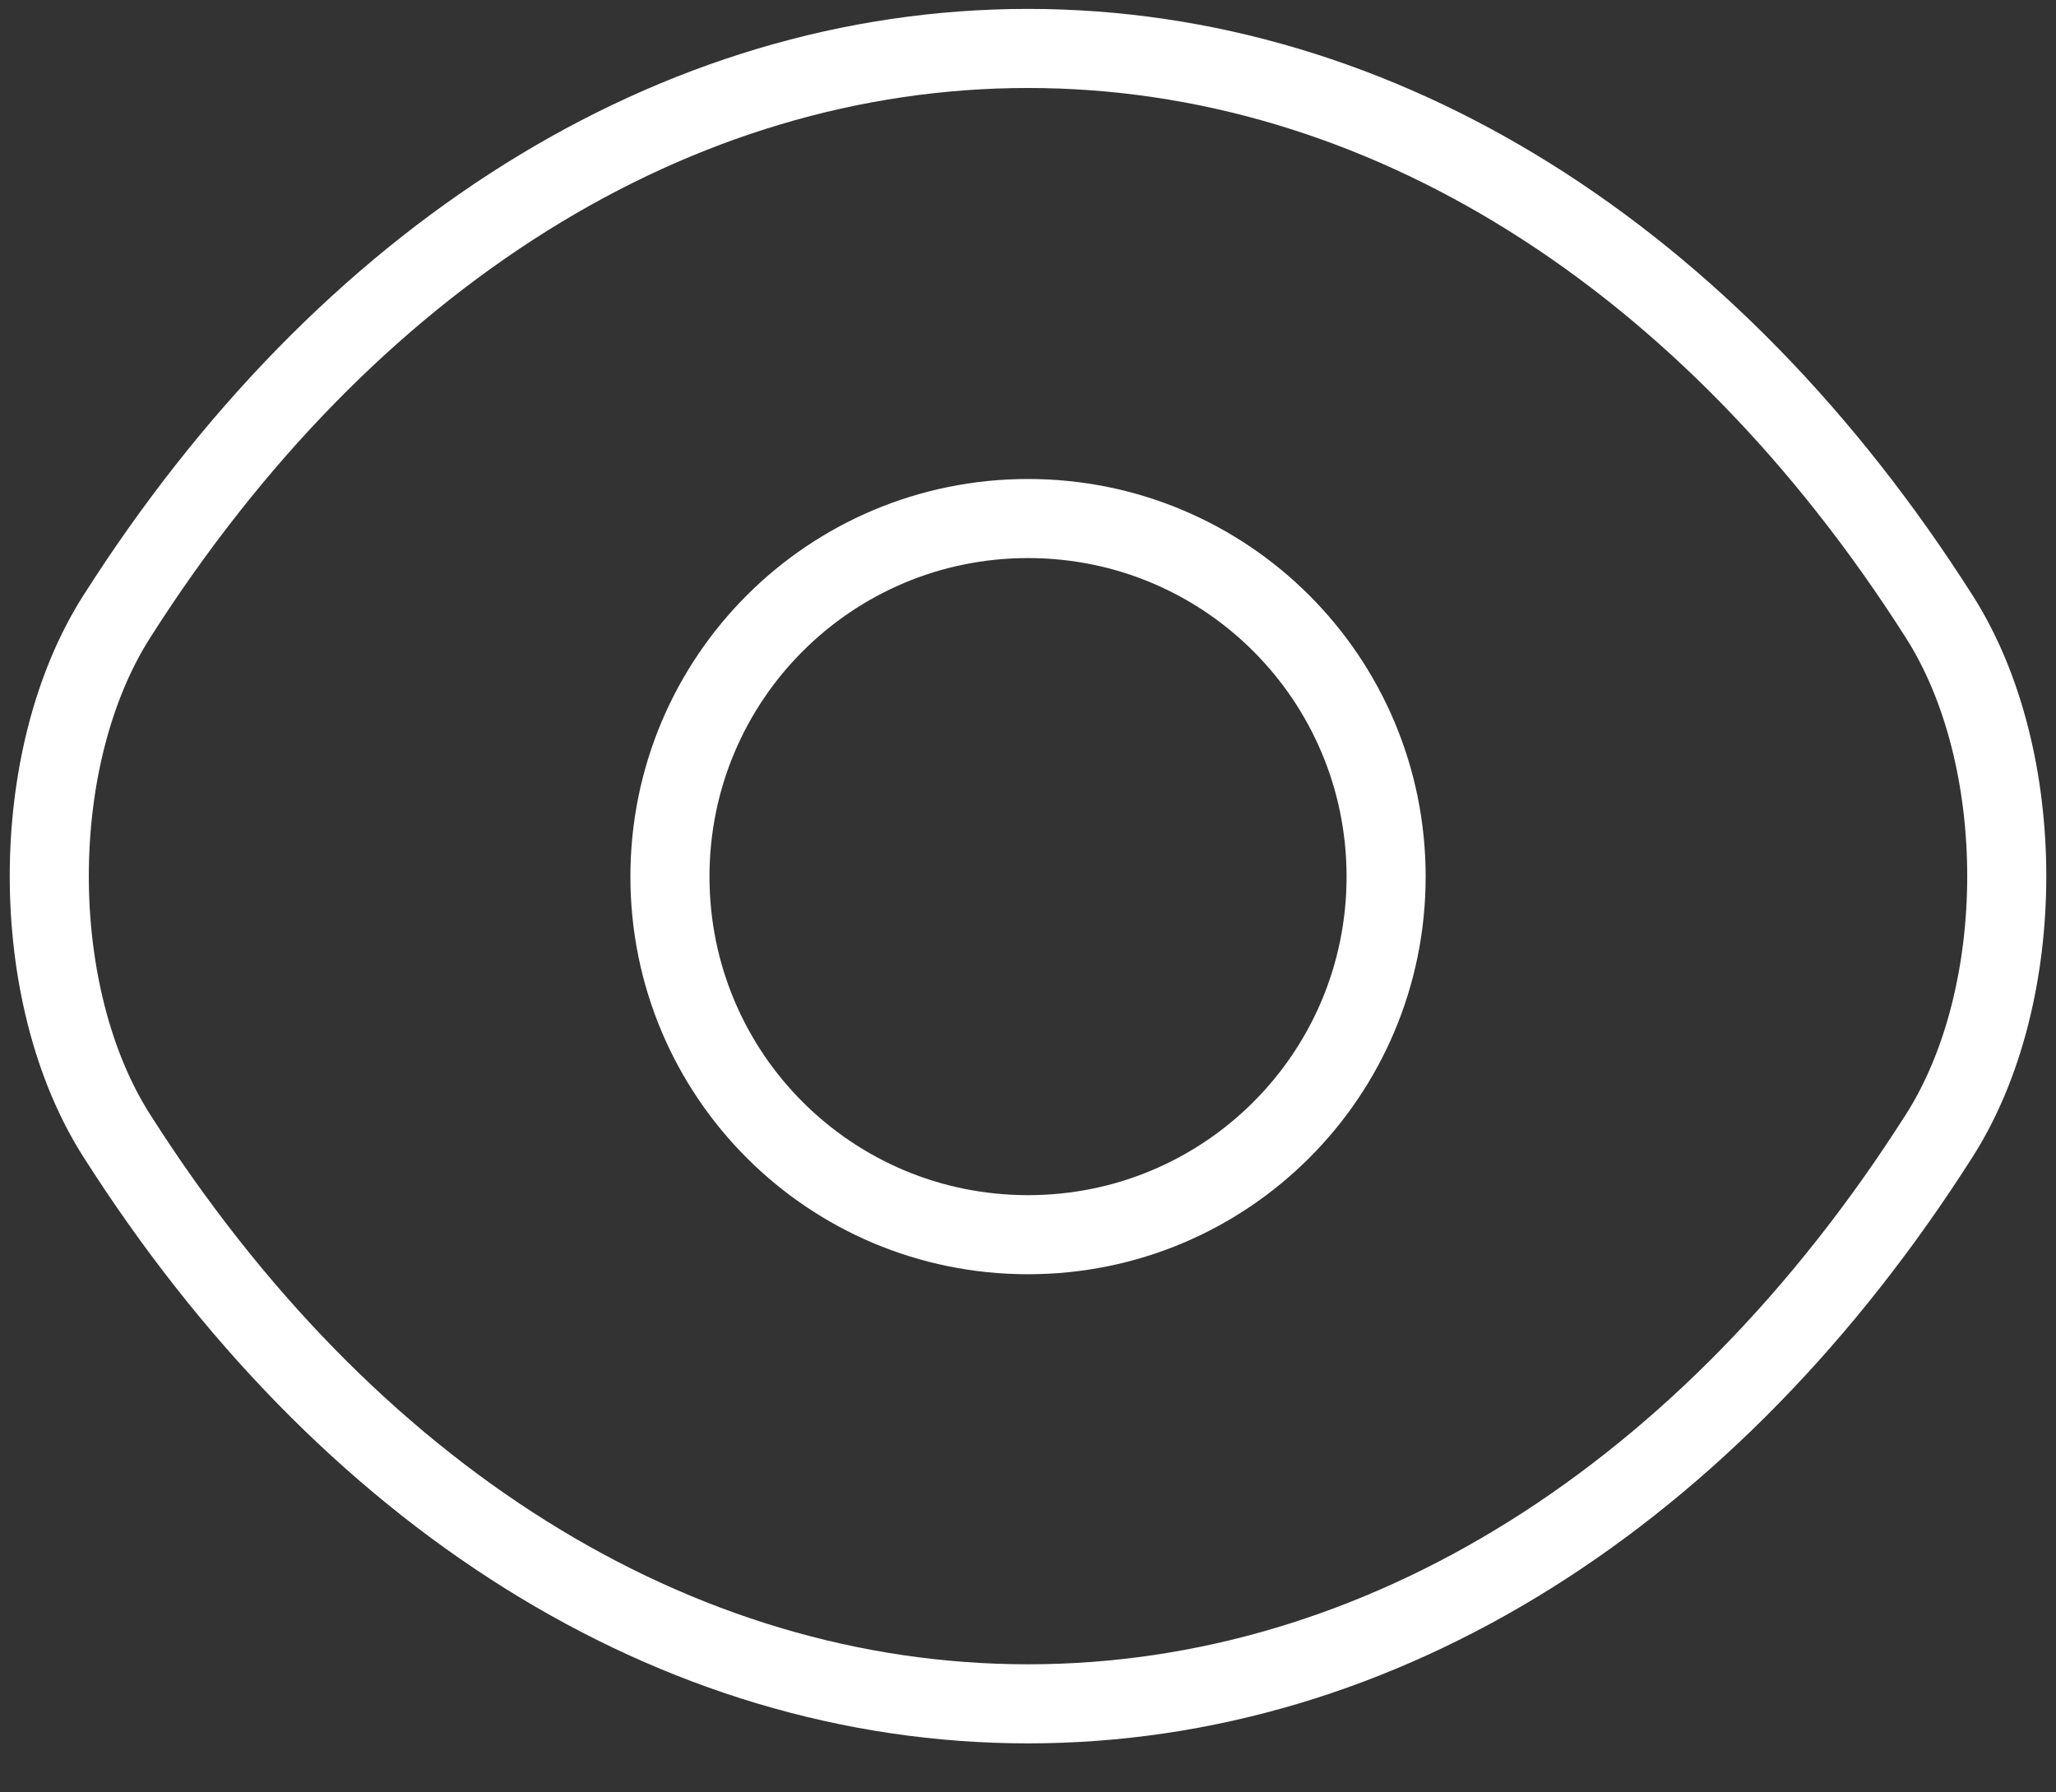
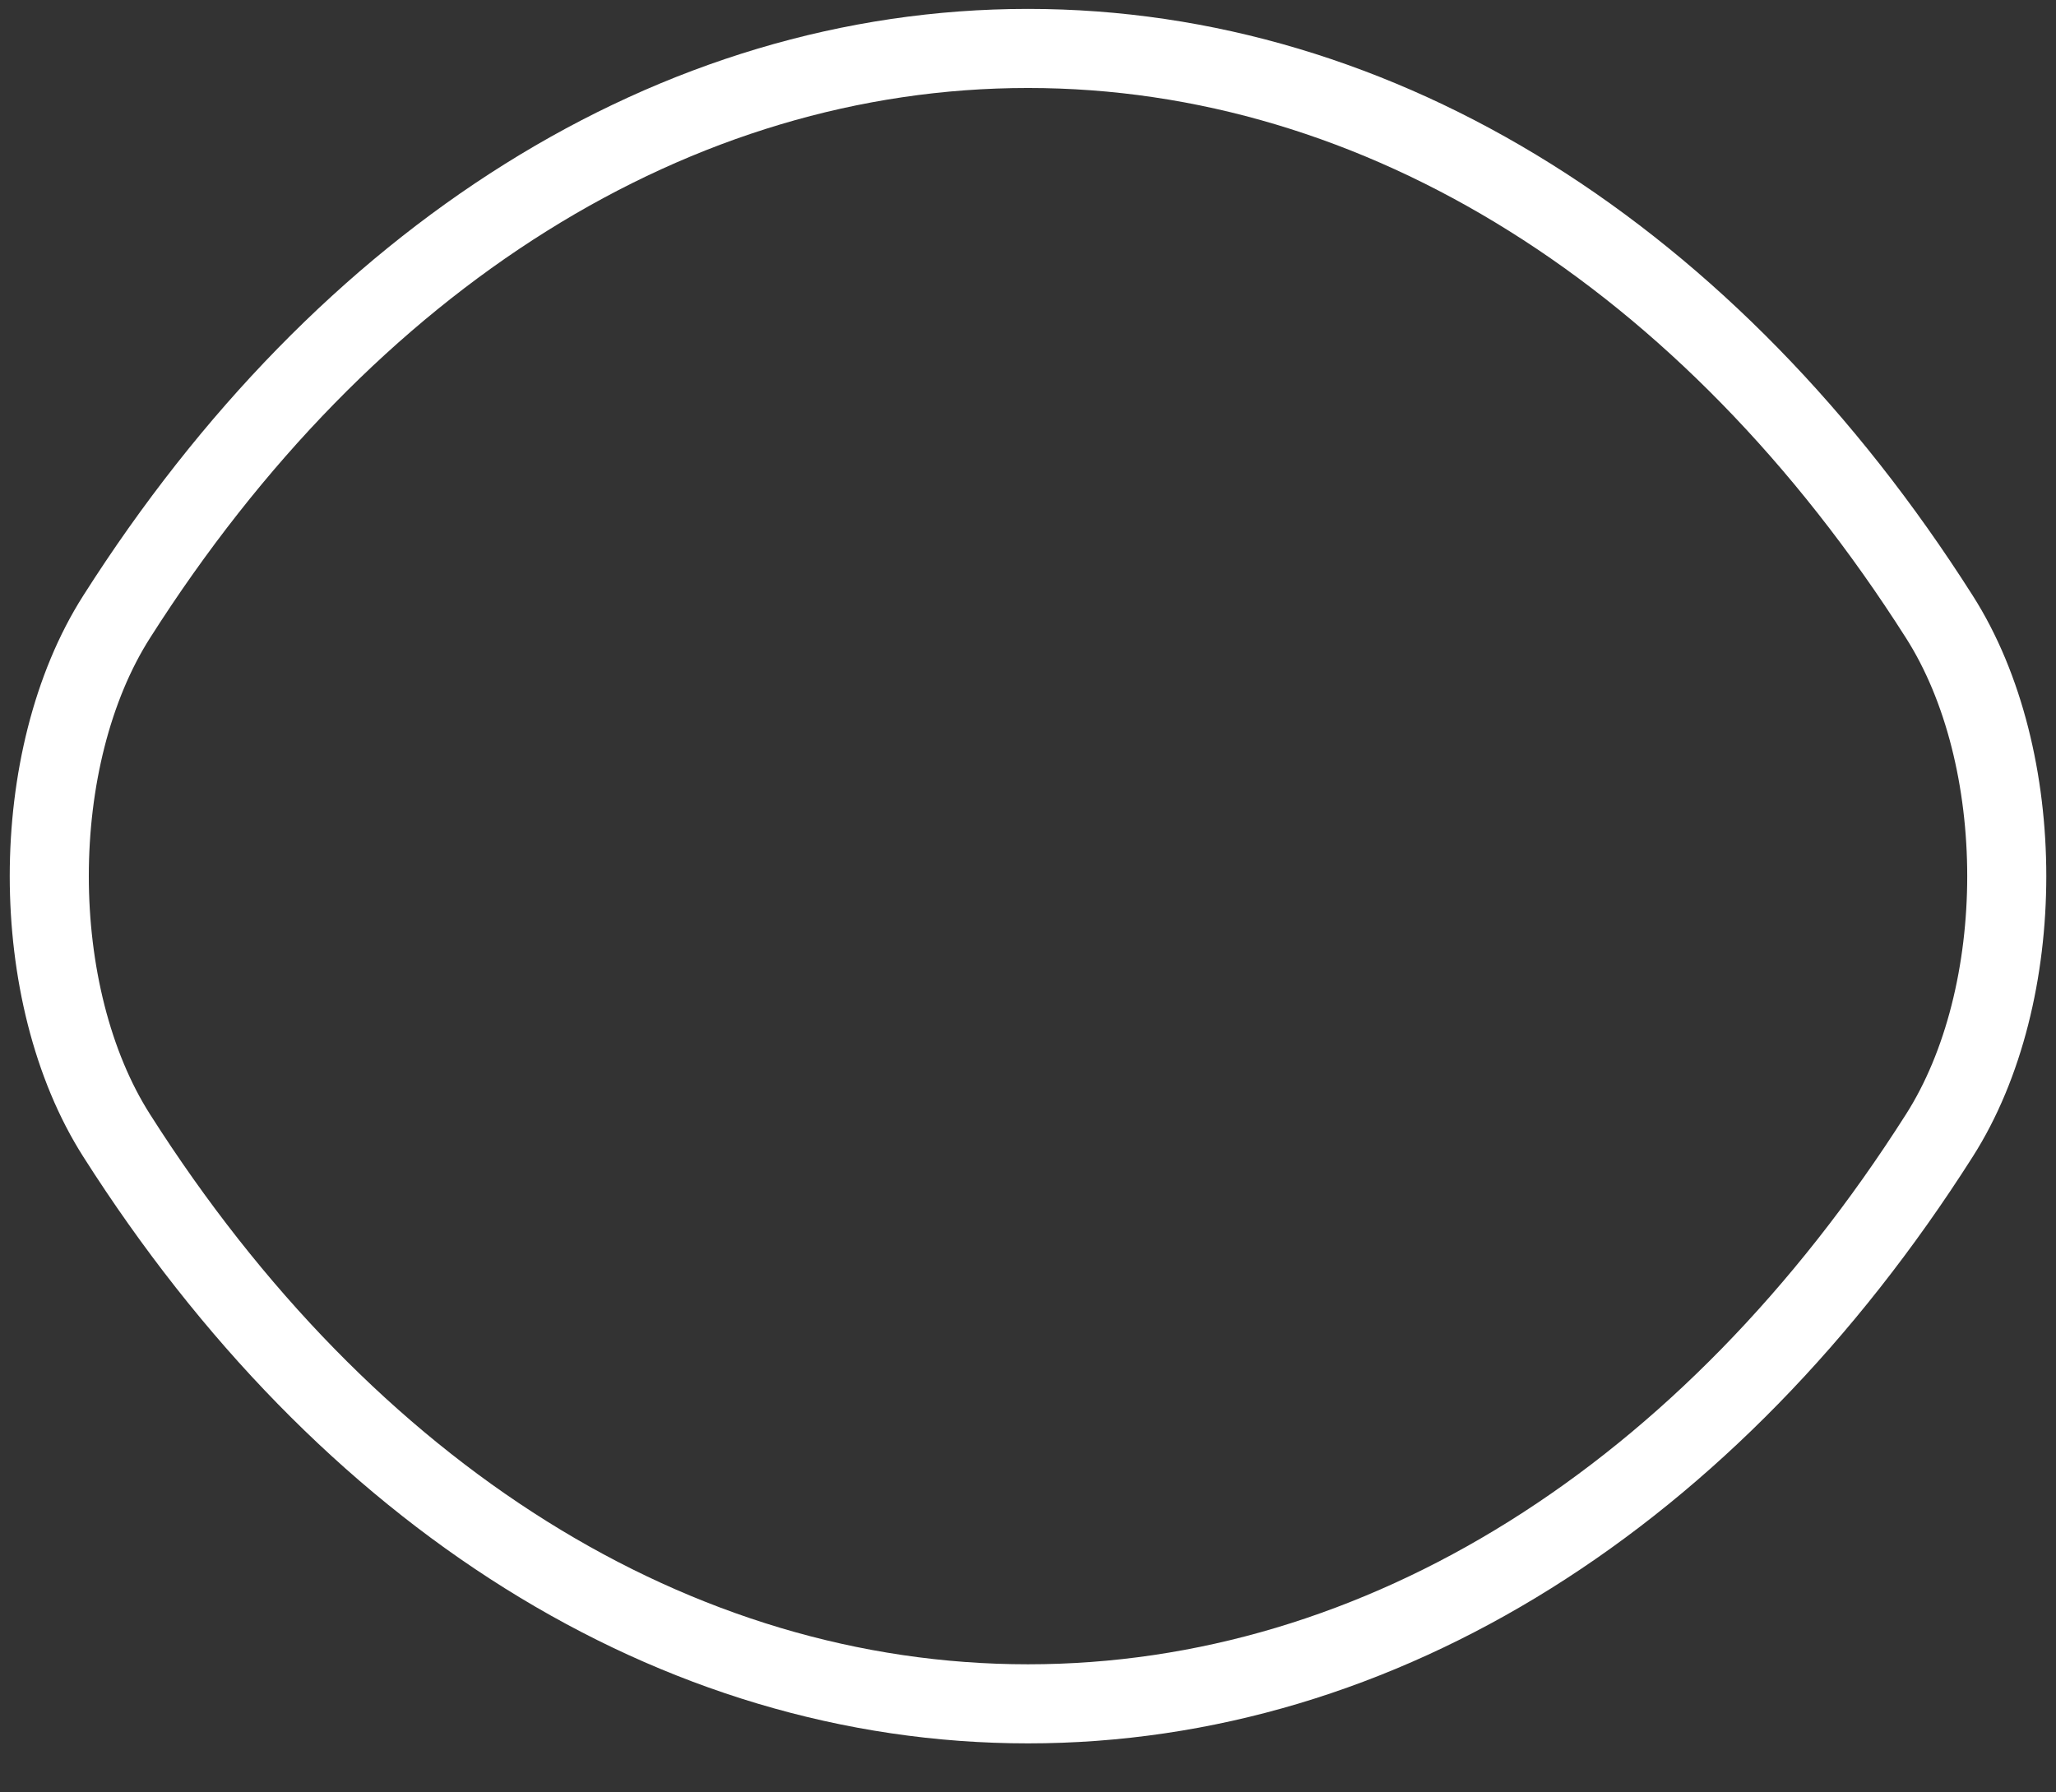
<svg xmlns="http://www.w3.org/2000/svg" width="39" height="34" viewBox="0 0 39 34" fill="none">
  <rect x="0" y="0" width="39" height="34" fill="#333333" stroke="none" />
-   <path d="M26.293 16.629C26.293 20.386 23.257 23.421 19.501 23.421C15.744 23.421 12.708 20.386 12.708 16.629C12.708 12.872 15.744 9.836 19.501 9.836C23.257 9.836 26.293 12.872 26.293 16.629Z" stroke="white" stroke-width="1.5" stroke-linecap="round" stroke-linejoin="round" />
  <path d="M19.5 32.32C26.198 32.32 32.44 28.374 36.785 21.543C38.493 18.868 38.493 14.371 36.785 11.696C32.44 4.865 26.198 0.919 19.5 0.919C12.803 0.919 6.56 4.865 2.215 11.696C0.508 14.371 0.508 18.868 2.215 21.543C6.56 28.374 12.803 32.32 19.5 32.32Z" stroke="white" stroke-width="1.5" stroke-linecap="round" stroke-linejoin="round" />
</svg>